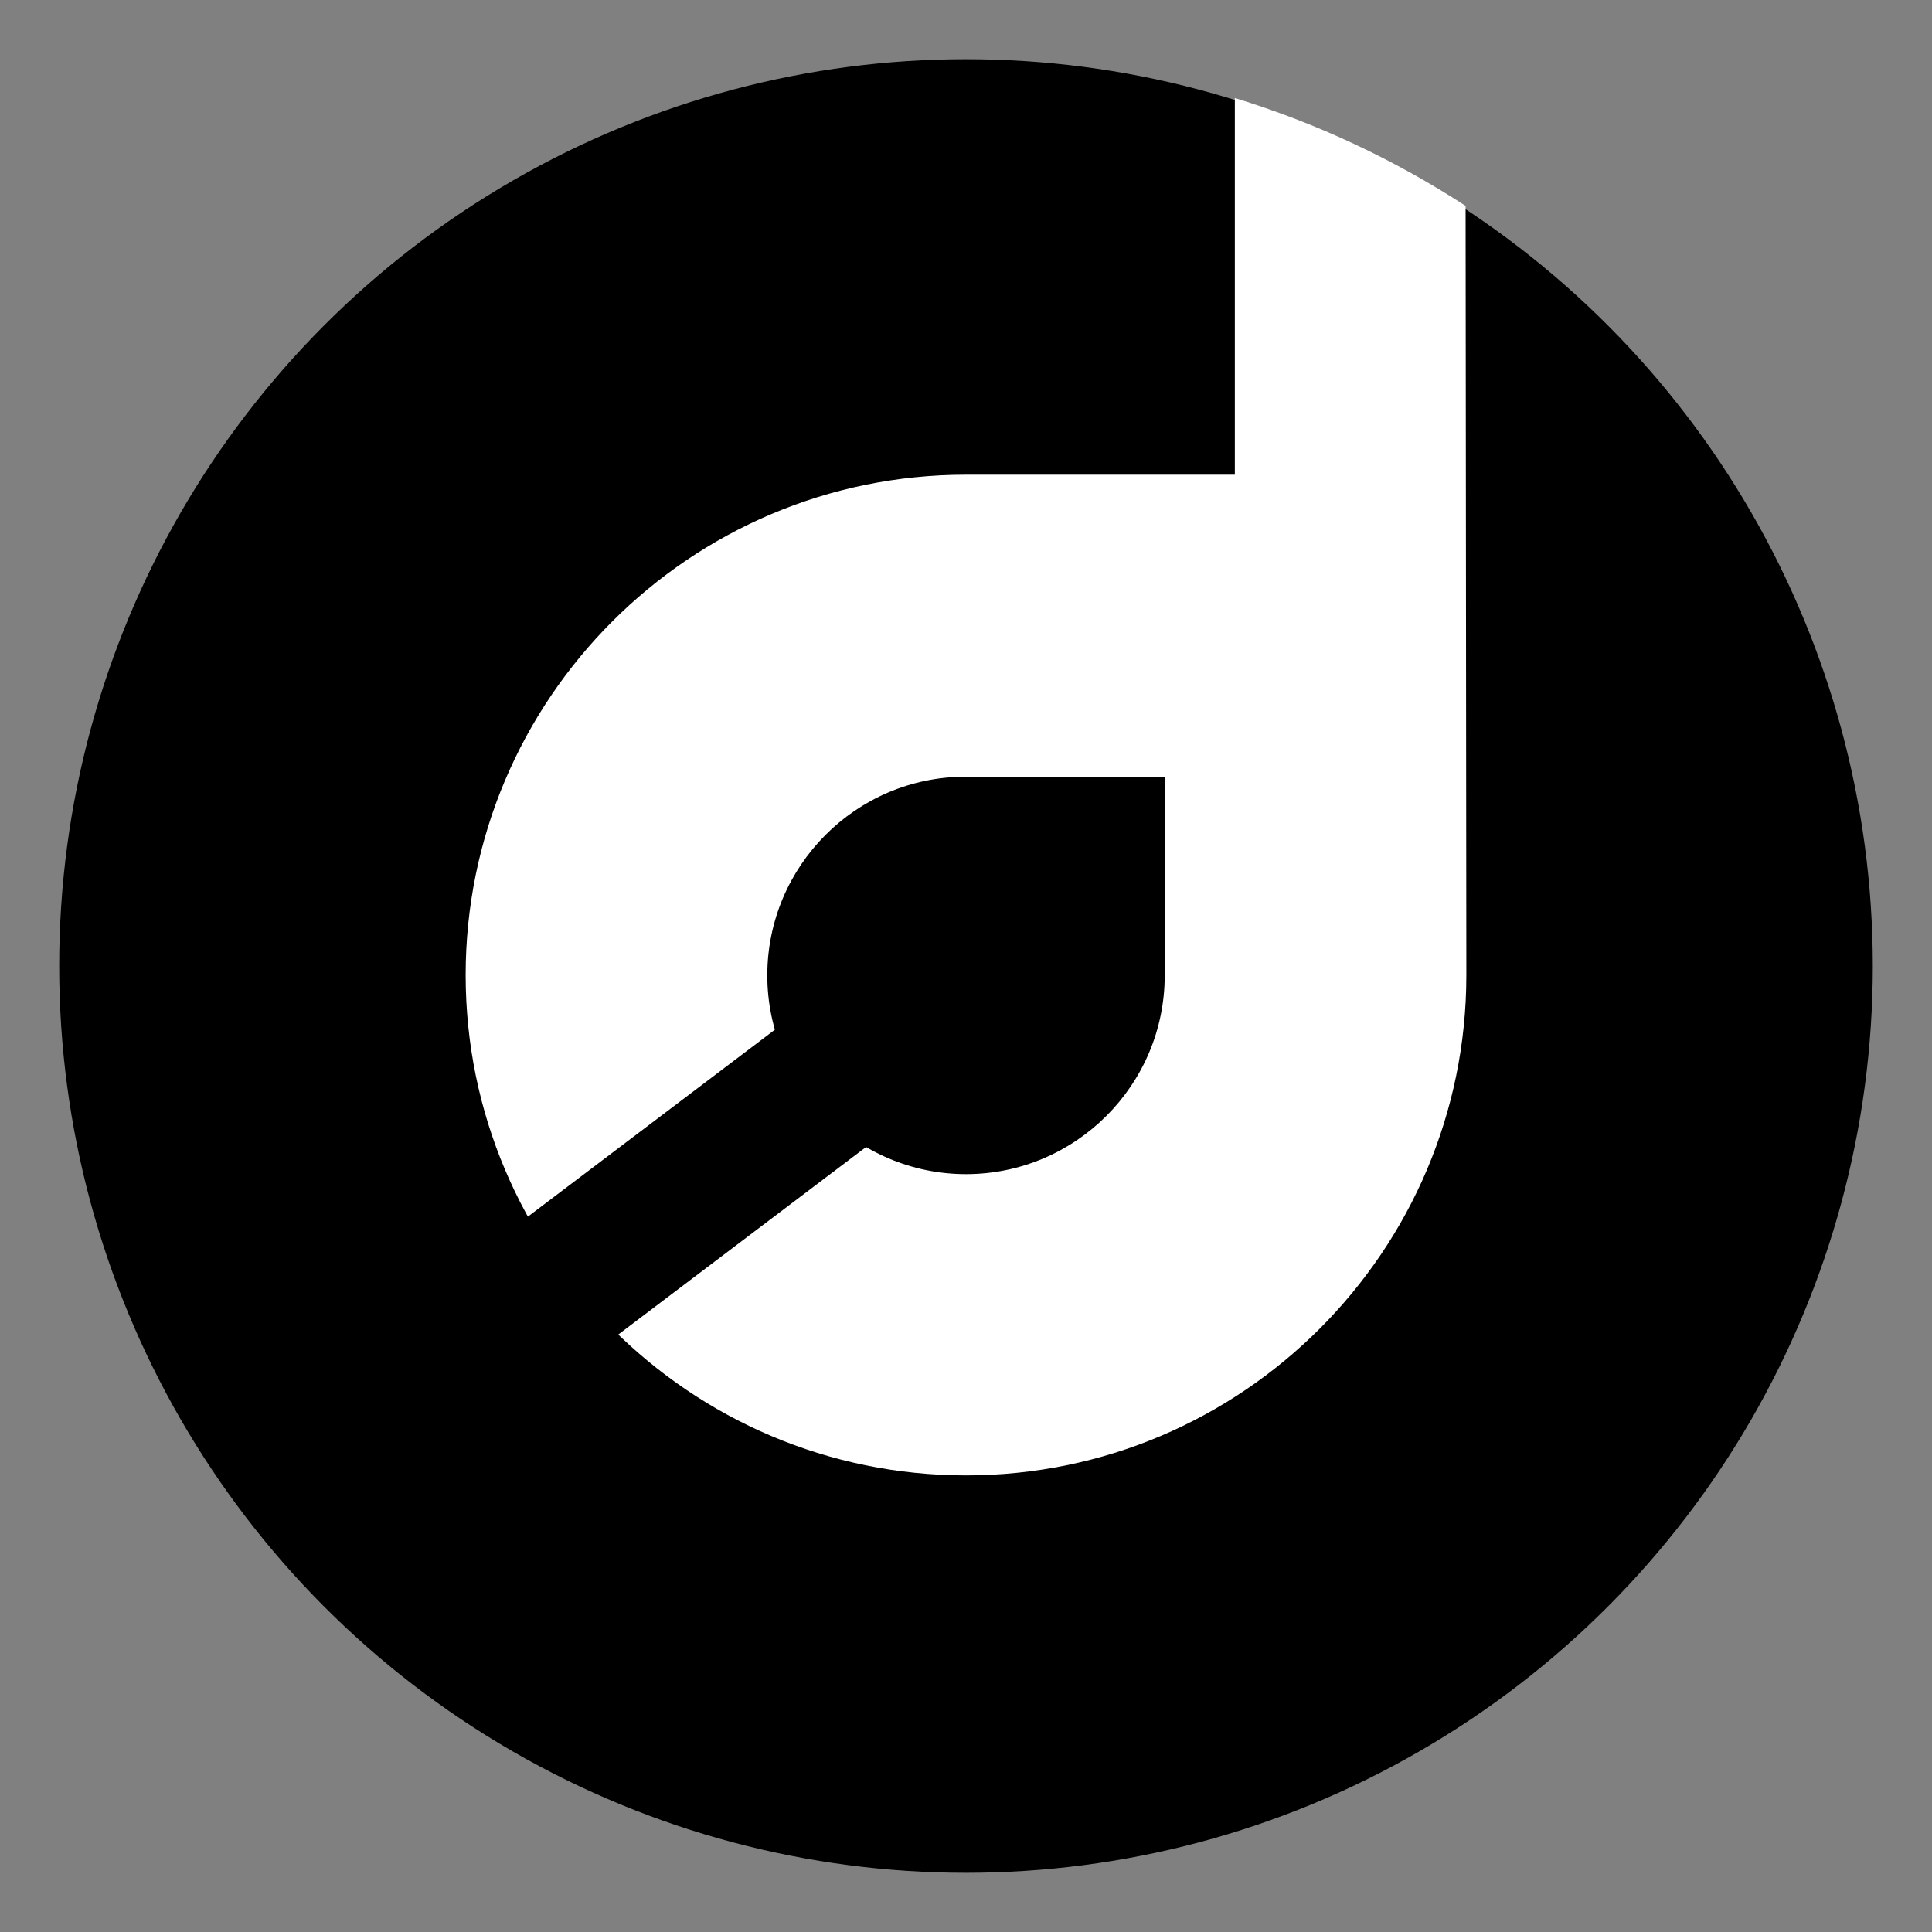
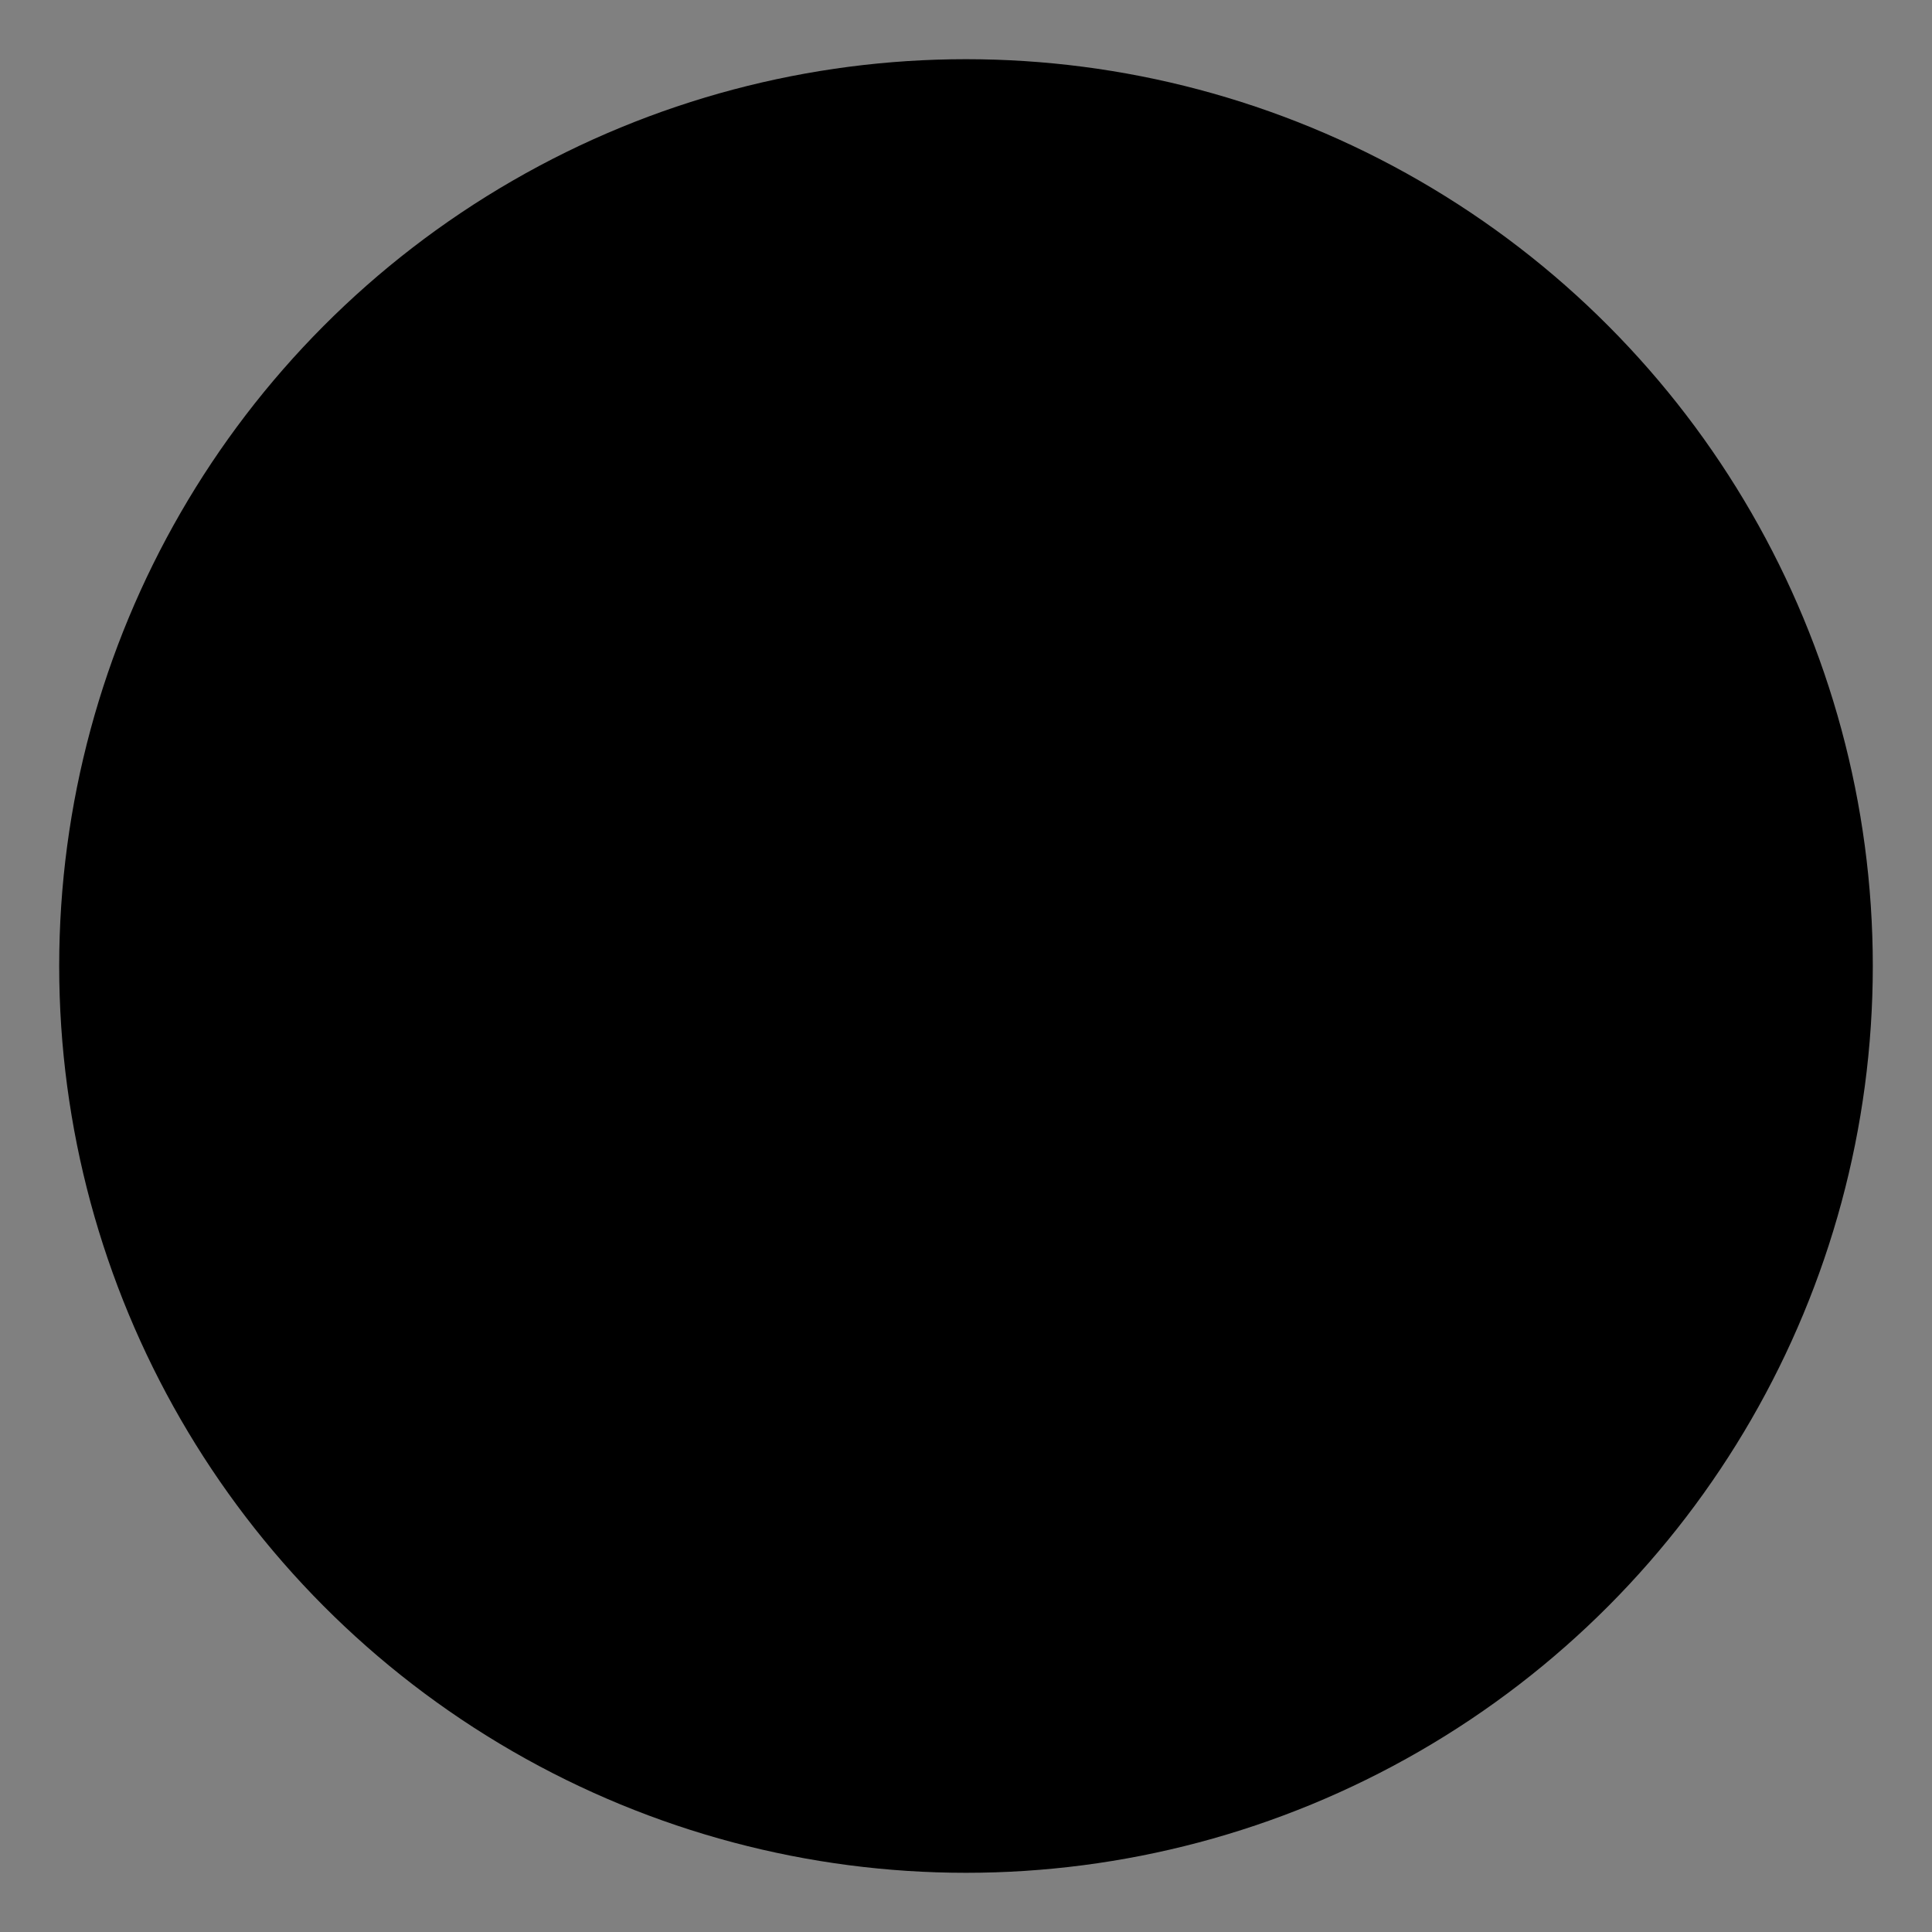
<svg xmlns="http://www.w3.org/2000/svg" viewBox="0 0 51.24 51.24" data-name="Layer 2" id="Layer_2">
  <rect x="0" y="0" width="51.24" height="51.24" fill="#808080" stroke="none" />
  <defs>
    <style>
      .cls-1 {
        fill: #fff;
      }
    </style>
  </defs>
  <circle r="24.05" cy="25.62" cx="25.62" />
-   <path d="M32.75,12.59h-7.06s-.04,0-.07,0c-7.32,0-13.27,5.95-13.27,13.27s5.95,13.27,13.27,13.27,13.27-5.95,13.27-13.27l-.02-20.4c-1.88-1.22-3.93-2.19-6.12-2.86v9.99ZM30.89,25.87c0,2.91-2.37,5.27-5.27,5.27s-5.27-2.37-5.27-5.27,2.35-5.26,5.24-5.27c.02,0,.05,0,.07,0h5.23v5.27Z" class="cls-1" />
  <rect transform="translate(32 -4.03) rotate(52.88)" height="18.7" width="3.94" y="20.82" x="18.08" />
</svg>